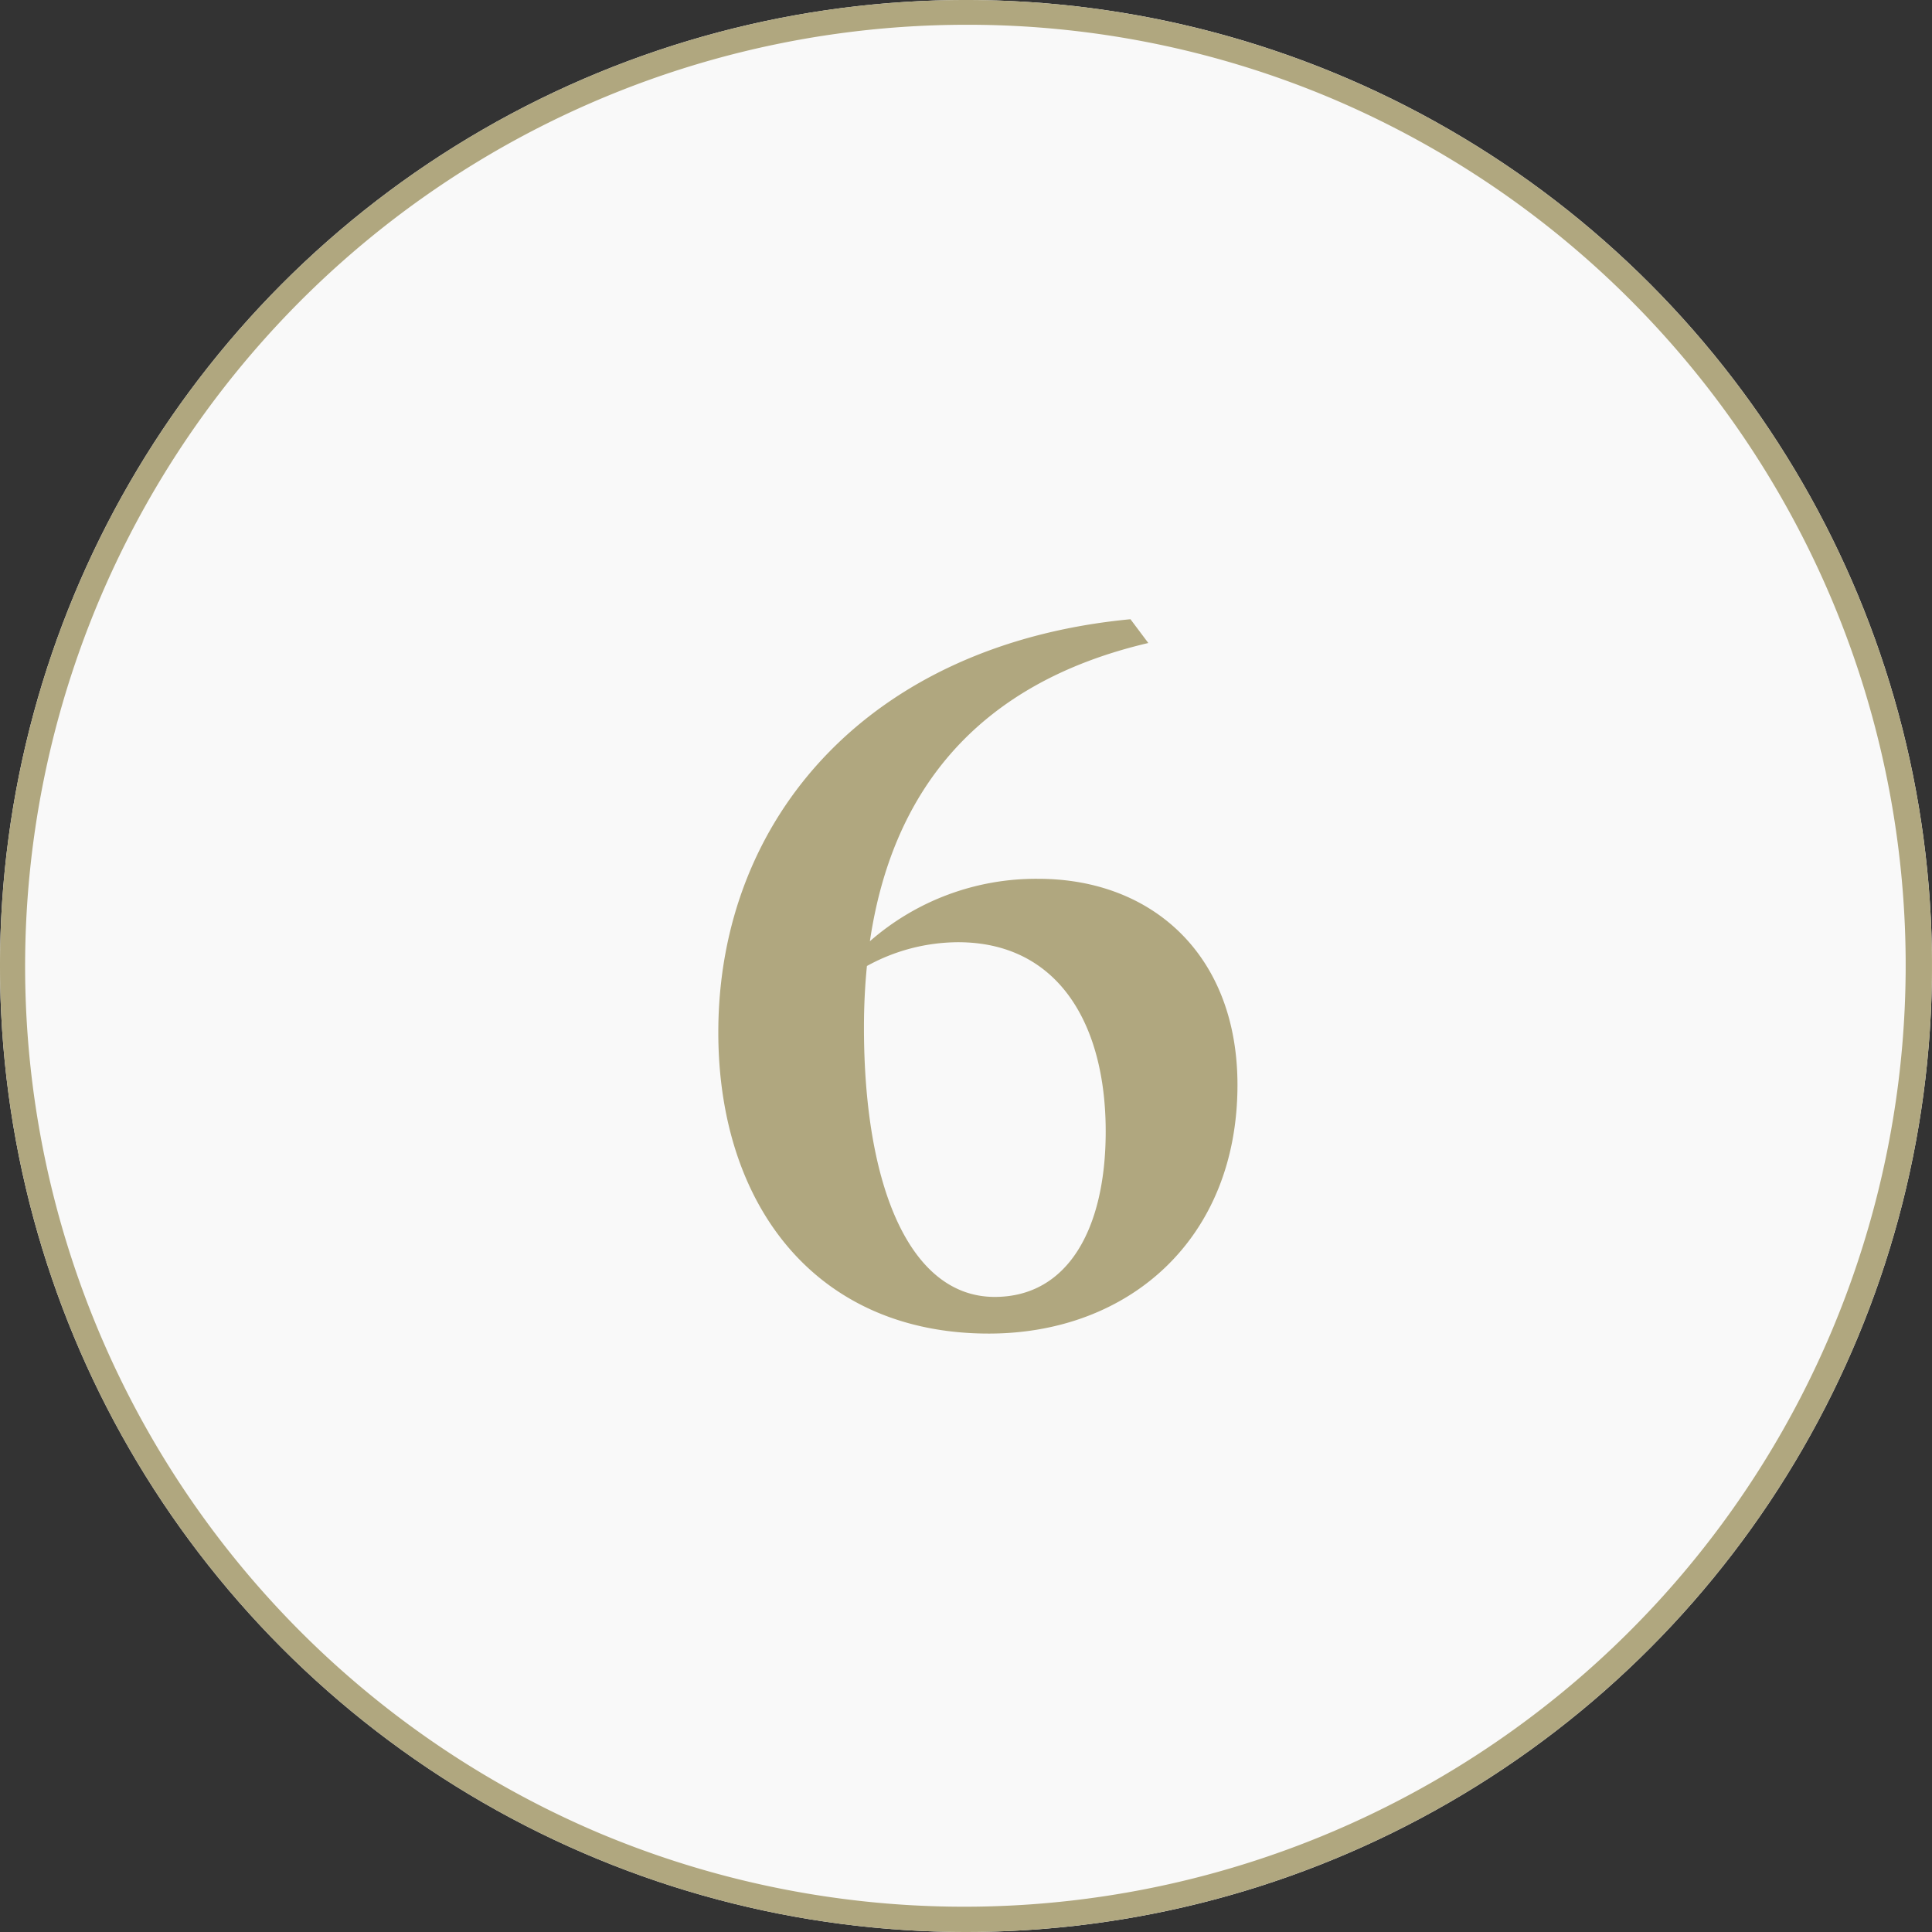
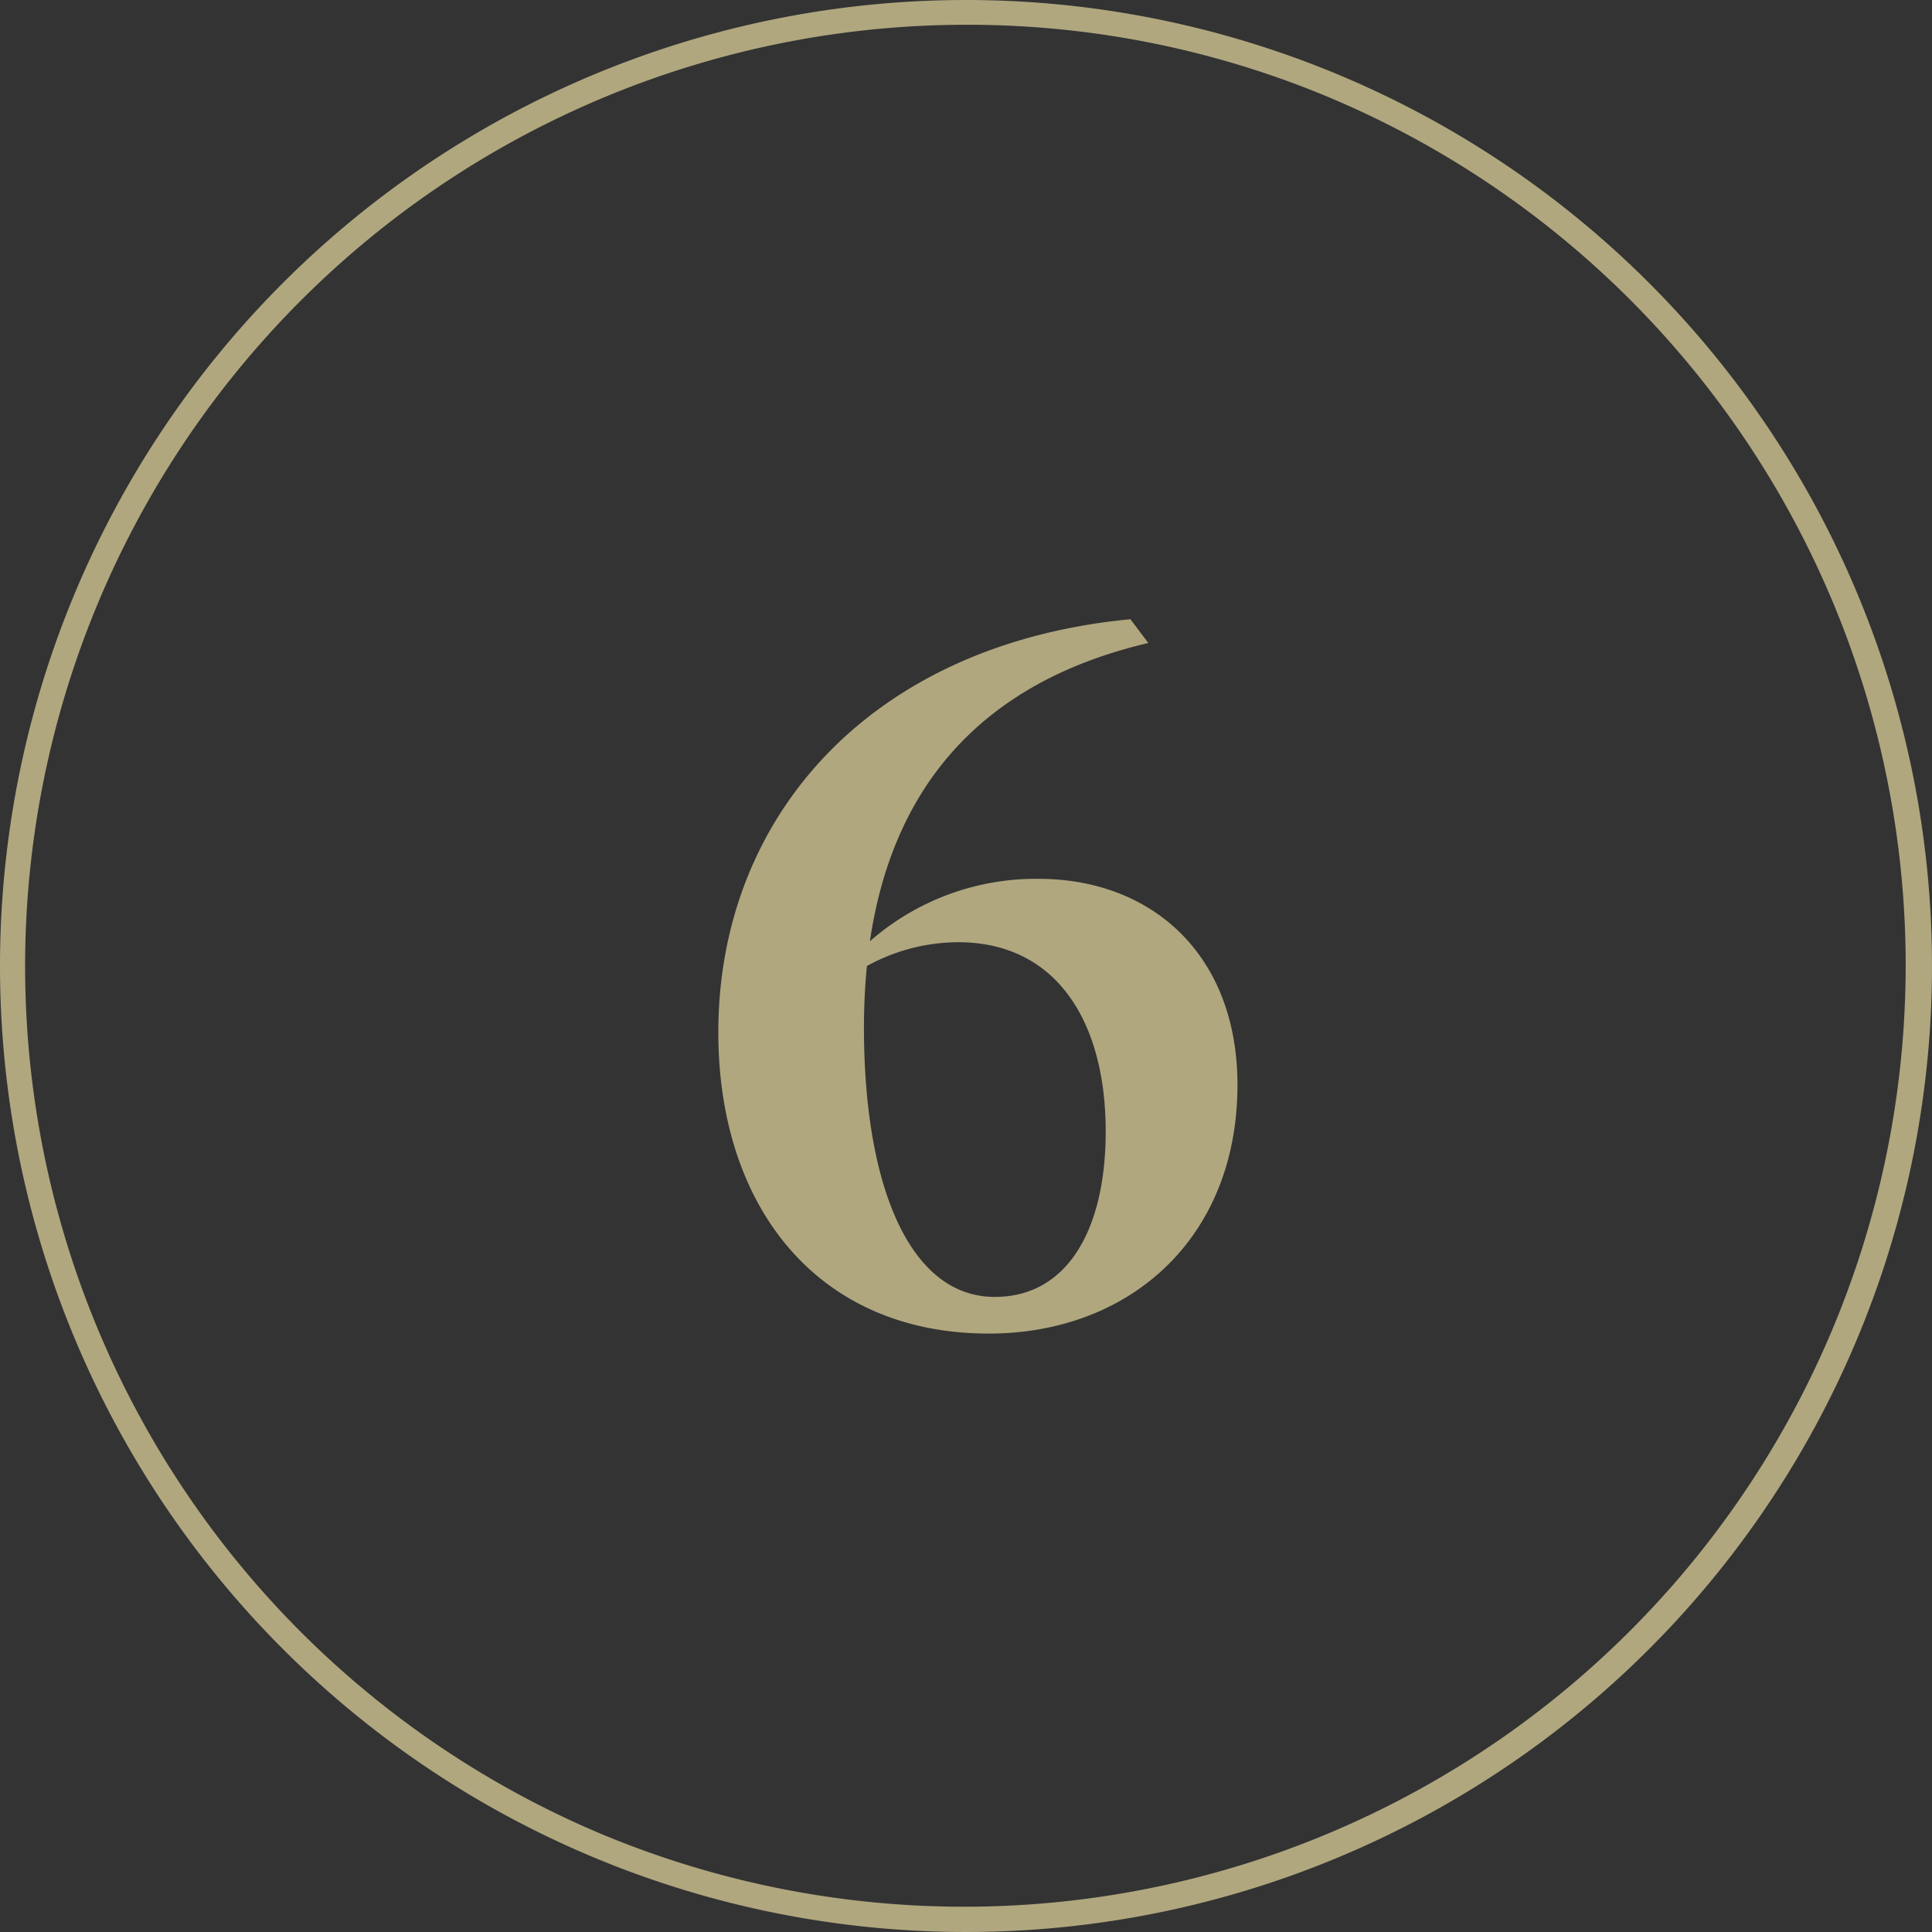
<svg xmlns="http://www.w3.org/2000/svg" width="78" height="78" viewBox="0 0 78 78">
  <rect x="0" y="0" width="78" height="78" fill="#333333" stroke="none" />
  <g id="Sealy_icon_6" transform="translate(-30 -564)">
    <g id="Sealy_icon_1" transform="translate(-171 -1532)">
-       <circle id="Ellipse_91" data-name="Ellipse 91" cx="39" cy="39" r="39" transform="translate(201 2096)" fill="#f9f9f9" />
      <path id="Ellipse_91_-_Outline" data-name="Ellipse 91 - Outline" d="M39,1A38.01,38.01,0,0,0,24.209,74.014,38.01,38.01,0,0,0,53.791,3.986,37.761,37.761,0,0,0,39,1m0-1A39,39,0,1,1,0,39,39,39,0,0,1,39,0Z" transform="translate(201 2096)" fill="#b0a77f" />
      <path id="Path_824" data-name="Path 824" d="M18.6-27.48l-.72-.96c-10.52,1-16.64,8-16.64,16.68C1.24-4.76,5.2.4,12.16.4,17.84.4,22.2-3.44,22.2-9.64c0-5.24-3.44-8.32-8.04-8.32a10.18,10.18,0,0,0-6.8,2.52C8.24-21.4,11.6-25.84,18.6-27.48ZM10.92-15.4c4,0,5.96,3.24,5.96,7.64,0,3.92-1.52,6.68-4.48,6.68-3.4,0-5.28-4.4-5.28-10.88,0-.84.04-1.68.12-2.48A7.679,7.679,0,0,1,10.92-15.4Z" transform="translate(228.76 2149.44)" fill="#b0a77f" />
    </g>
  </g>
</svg>